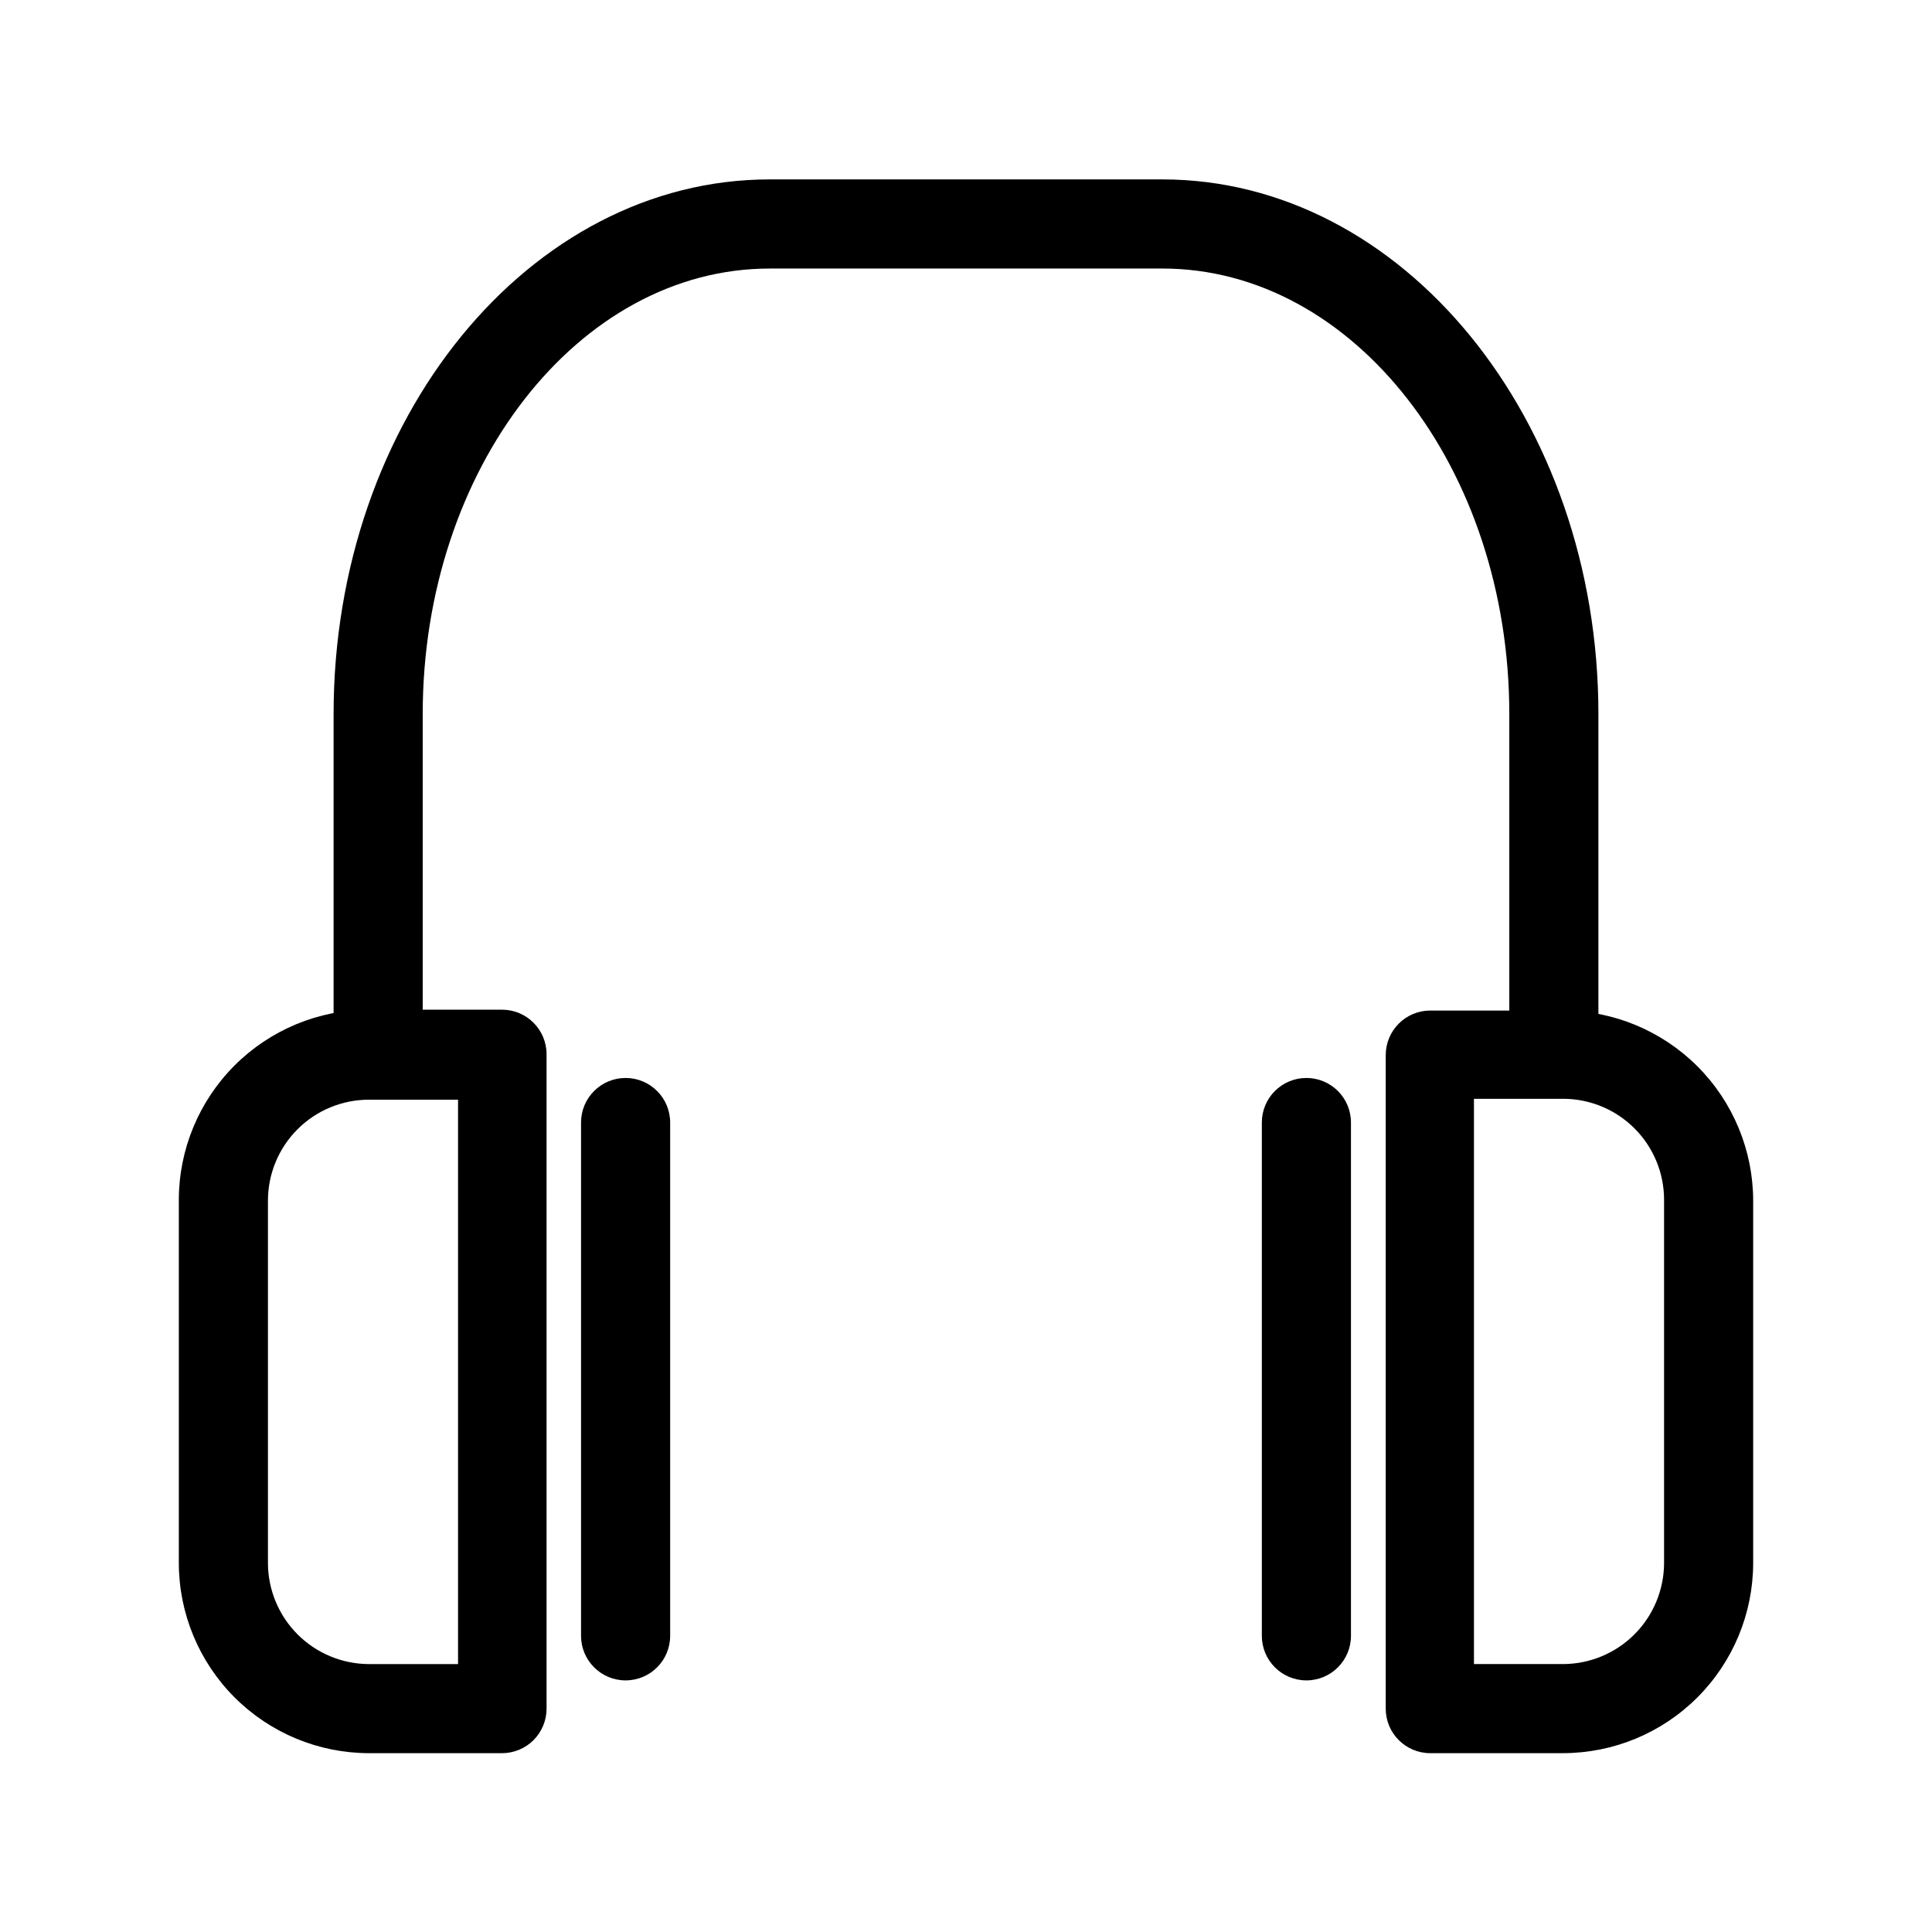
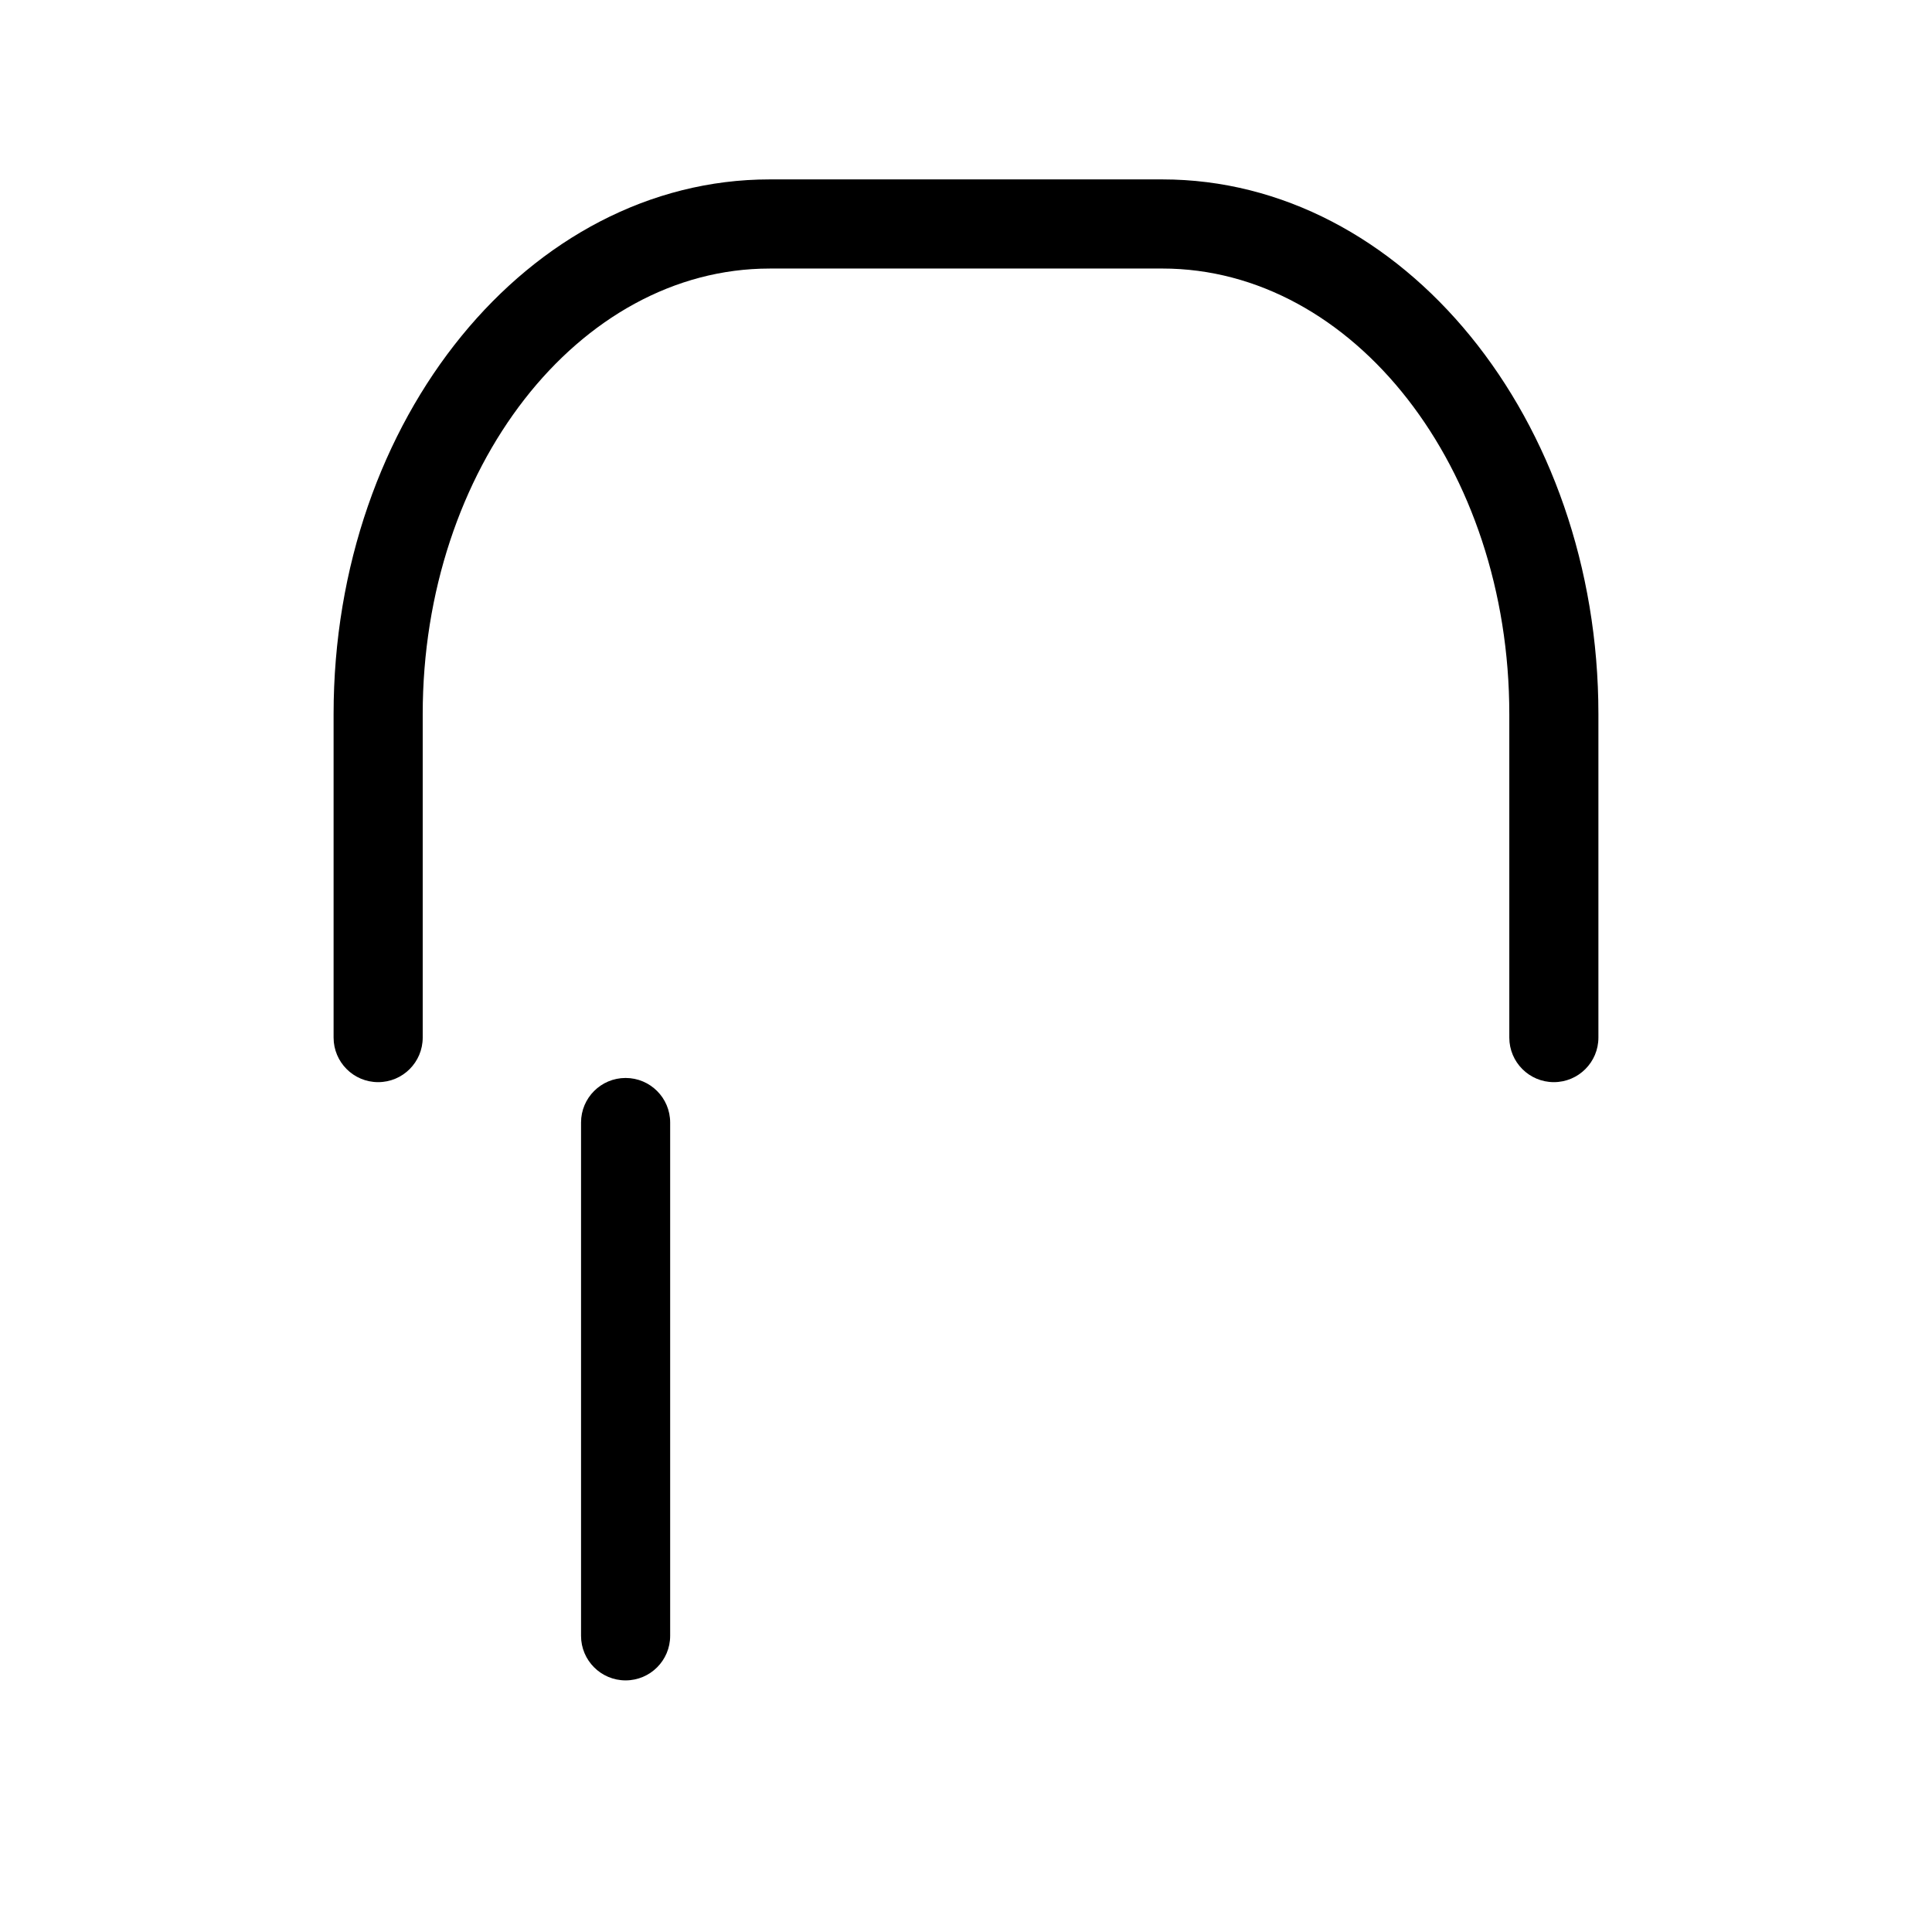
<svg xmlns="http://www.w3.org/2000/svg" fill="#000000" width="800px" height="800px" version="1.1" viewBox="144 144 512 512">
  <g>
-     <path d="m558.23 608.61h-35.188c-6.523 0-11.809-5.285-11.809-11.805v-173.19c0-6.519 5.285-11.809 11.809-11.809h35.188c13.355 0.023 26.156 5.336 35.602 14.781 9.445 9.445 14.758 22.246 14.777 35.602v96.039c-0.02 13.355-5.332 26.156-14.777 35.602s-22.246 14.758-35.602 14.777zm-23.617-23.617h23.617v0.004c7.09-0.023 13.887-2.848 18.902-7.863s7.84-11.812 7.863-18.902v-96.273c0-7.102-2.82-13.906-7.84-18.926-5.019-5.019-11.828-7.84-18.926-7.84h-23.617z" />
-     <path d="m490.21 589.32c-6.519 0-11.809-5.285-11.809-11.809v-136.03c0-6.523 5.289-11.809 11.809-11.809 6.523 0 11.809 5.285 11.809 11.809v136.03c0 6.523-5.285 11.809-11.809 11.809z" />
-     <path d="m277.04 608.61h-35.27c-13.355-0.02-26.156-5.332-35.602-14.777-9.441-9.445-14.758-22.246-14.777-35.602v-96.273c0.02-13.355 5.336-26.16 14.777-35.602 9.445-9.445 22.246-14.762 35.602-14.781h35.27c6.519 0 11.805 5.285 11.805 11.809v173.42c0 3.129-1.242 6.133-3.457 8.348-2.215 2.215-5.219 3.457-8.348 3.457zm-35.266-173.18h-0.004c-7.098 0-13.906 2.82-18.926 7.84s-7.836 11.828-7.836 18.926v96.039c0.02 7.09 2.844 13.887 7.859 18.902 5.016 5.016 11.812 7.84 18.902 7.863h23.617v-149.57z" />
    <path d="m555.79 430.78c-6.519 0-11.809-5.285-11.809-11.809v-85.727c0-65.18-41.25-118.08-91.945-118.08l-104.07 0.004c-50.695 0-91.945 53.059-91.945 118.08v85.723c0 6.523-5.285 11.809-11.809 11.809-6.519 0-11.809-5.285-11.809-11.809v-85.727c0-78.246 51.875-141.7 115.56-141.7h104.07c63.684 0 115.56 63.605 115.56 141.7v85.727c0 6.523-5.285 11.809-11.809 11.809z" />
-     <path d="m309.79 589.32c-6.519 0-11.809-5.285-11.809-11.809v-136.03c0-6.523 5.289-11.809 11.809-11.809 6.519 0 11.809 5.285 11.809 11.809v136.03c0 6.523-5.289 11.809-11.809 11.809z" />
+     <path d="m309.79 589.32c-6.519 0-11.809-5.285-11.809-11.809v-136.03c0-6.523 5.289-11.809 11.809-11.809 6.519 0 11.809 5.285 11.809 11.809v136.03c0 6.523-5.289 11.809-11.809 11.809" />
  </g>
</svg>